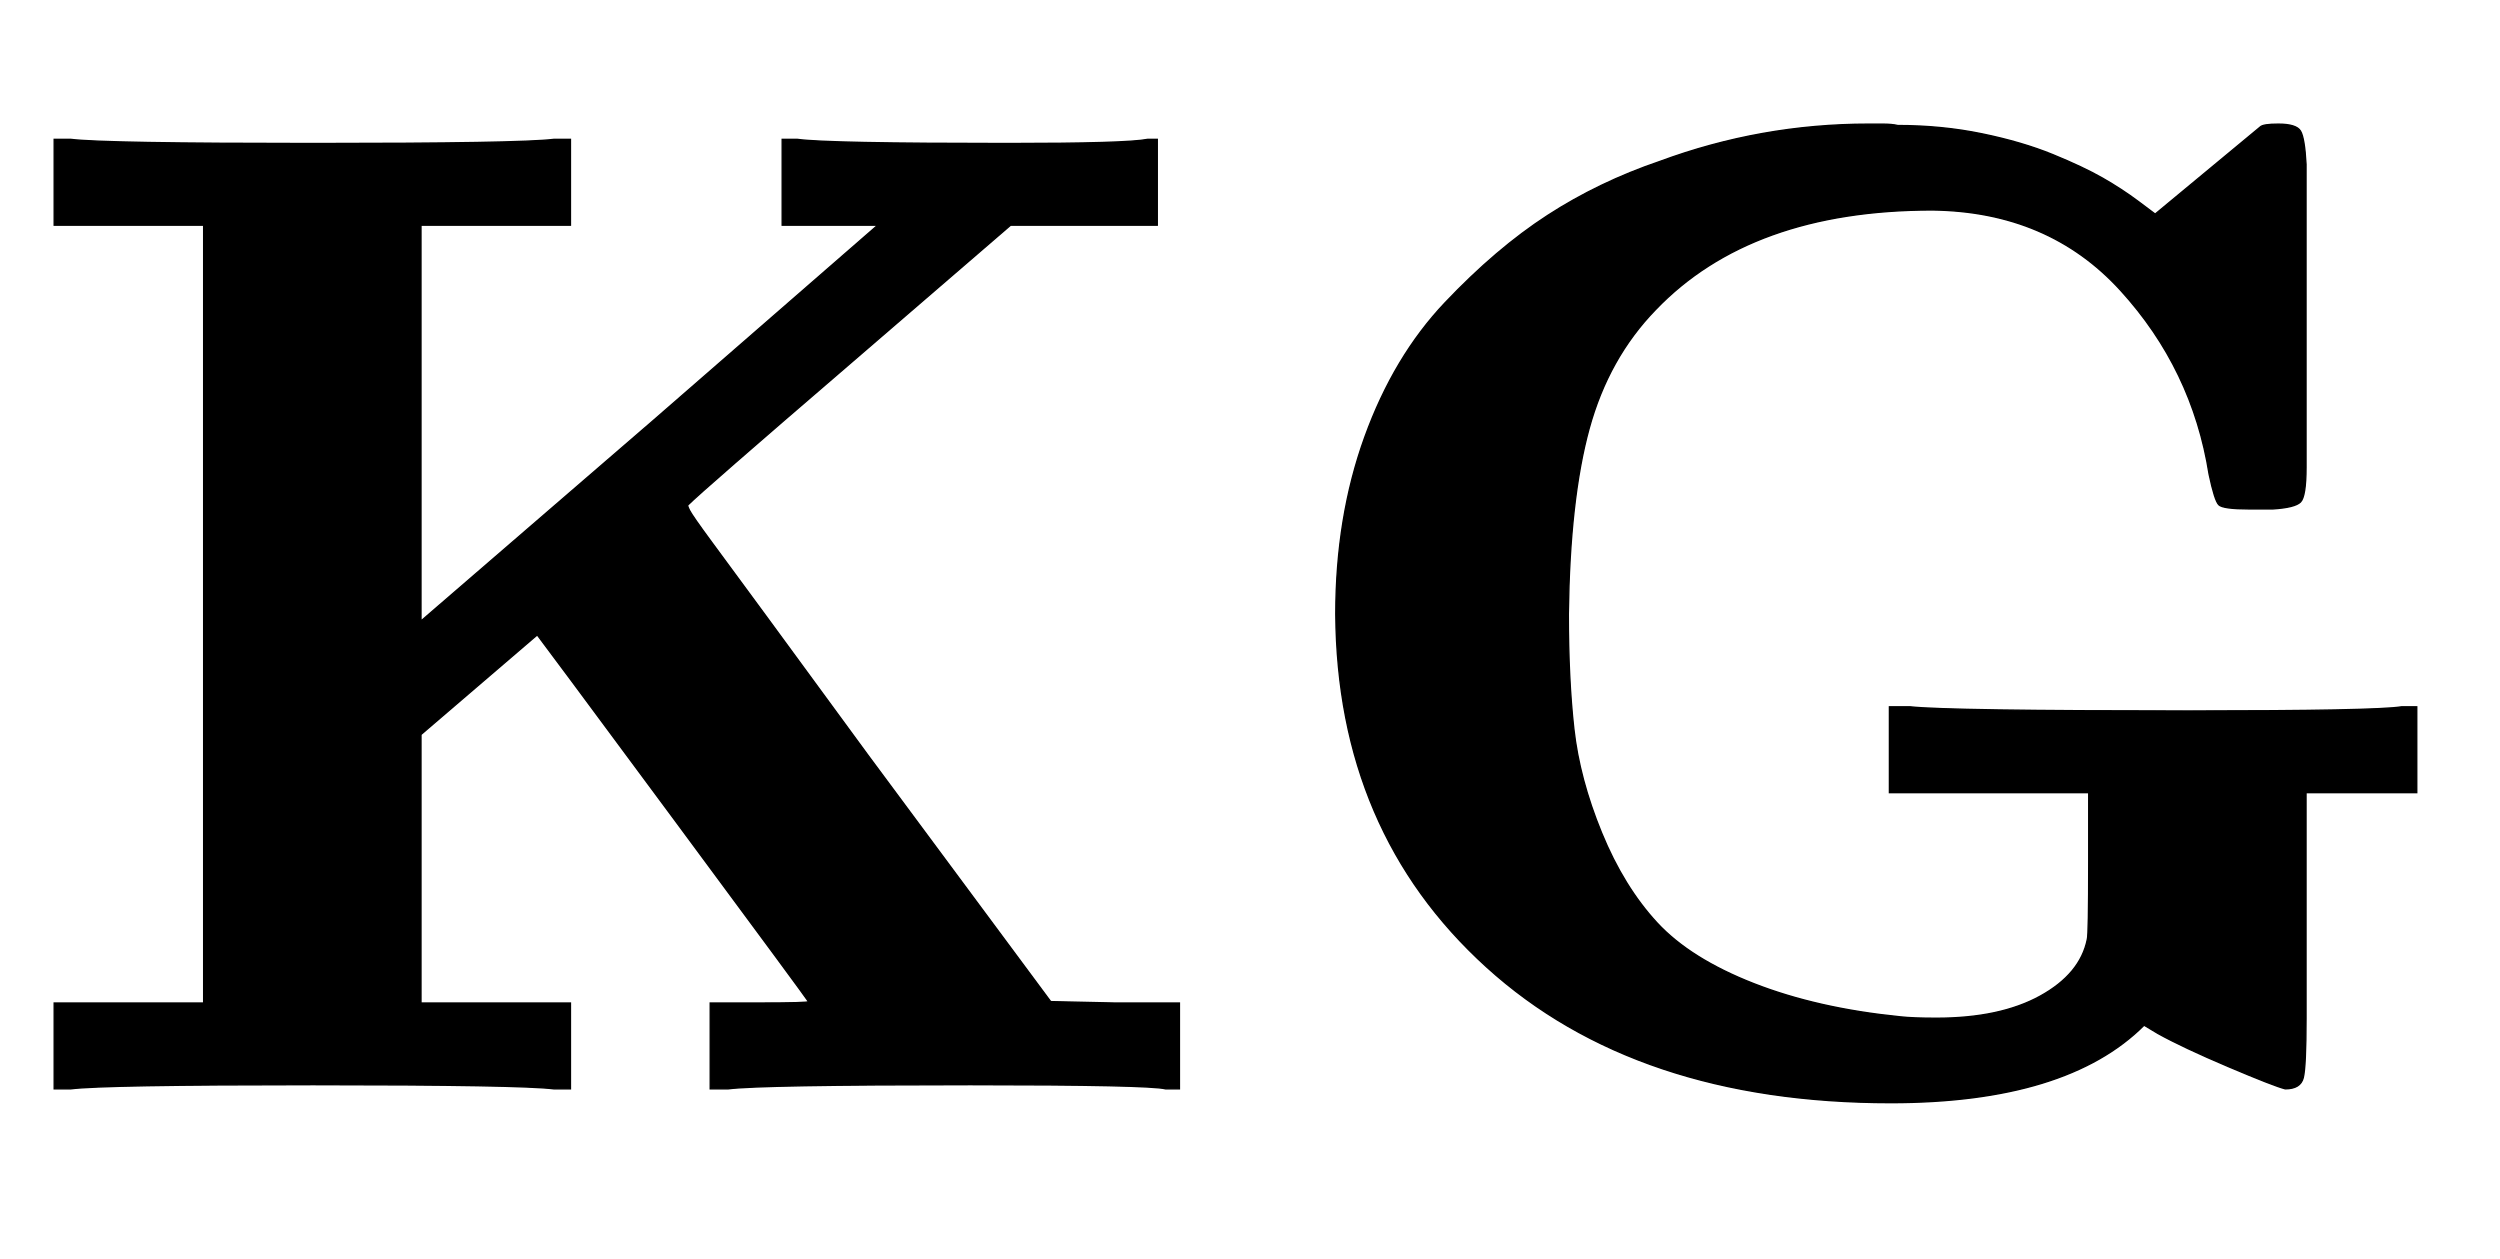
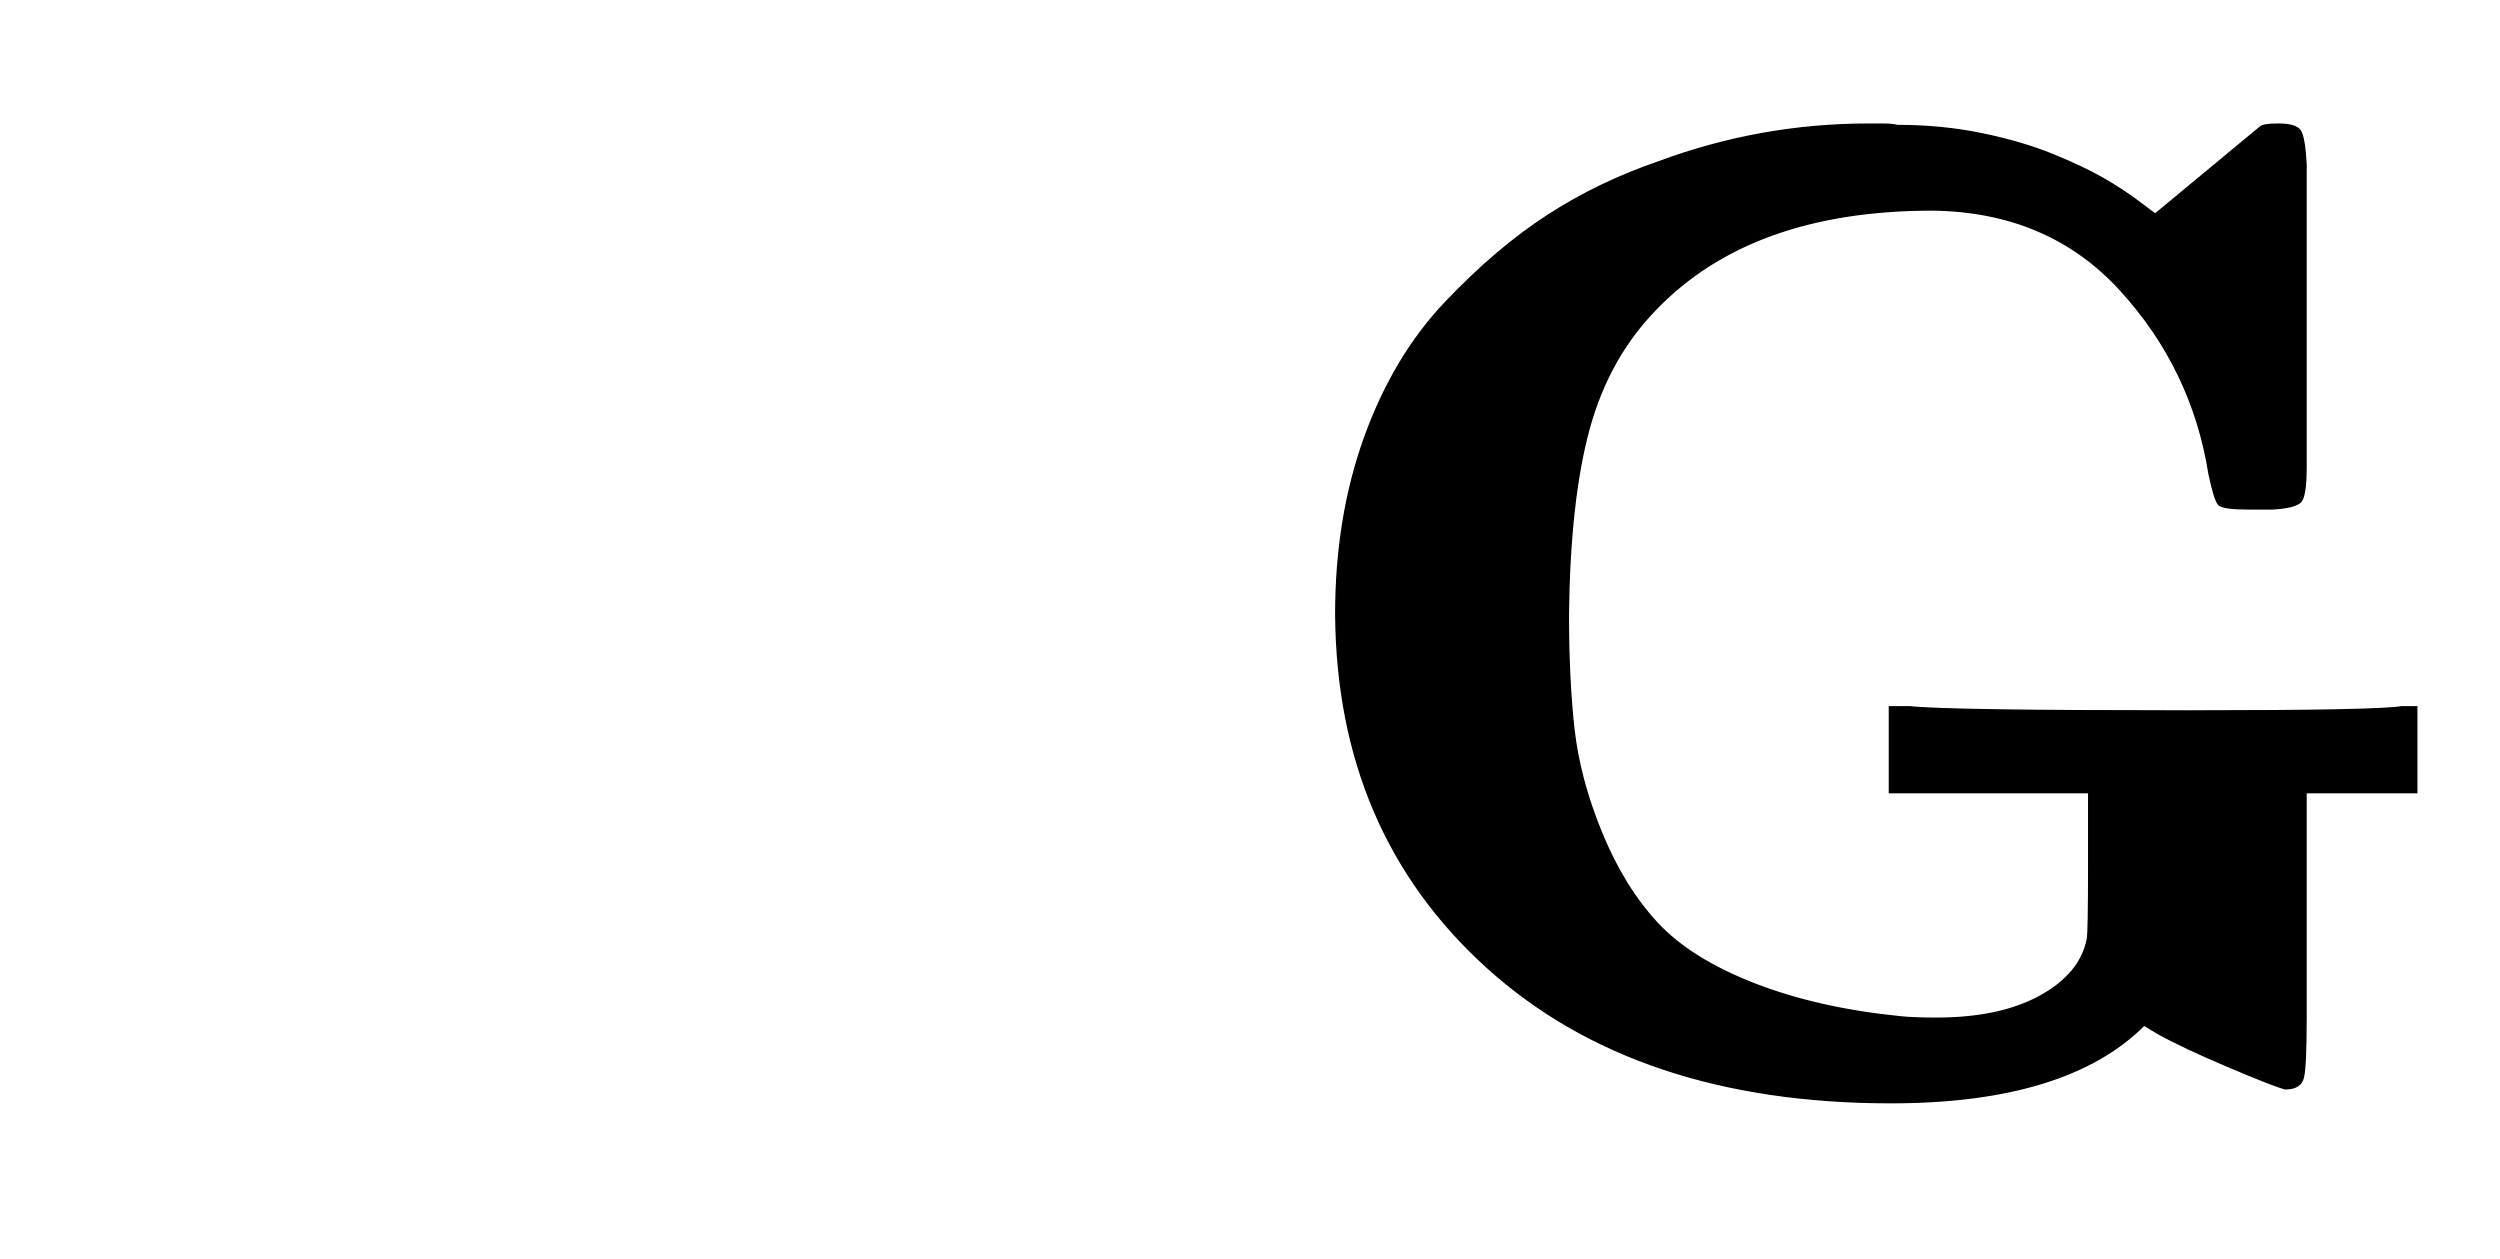
<svg xmlns="http://www.w3.org/2000/svg" xmlns:xlink="http://www.w3.org/1999/xlink" role="img" aria-hidden="true" style="vertical-align: -0.28ex;font-size: 11pt;font-family: 'Calibri Light';color: Black;" viewBox="0 -786.7 1806 909.4" focusable="false" width="4.195ex" height="2.112ex">
  <defs id="MathJax_SVG_glyphs">
-     <path id="MJMAINB-4B" stroke-width="1" d="M 400 0 Q 376 3 226 3 Q 75 3 51 0 H 39 V 62 H 147 V 624 H 39 V 686 H 51 Q 75 683 226 683 Q 376 683 400 686 H 412 V 624 H 304 V 338 L 472 483 L 634 624 H 565 V 686 H 576 Q 597 683 728 683 Q 814 683 829 686 H 836 V 624 H 730 L 614 524 Q 507 432 497 422 Q 496 422 498 418 T 514 395 T 553 342 T 627 241 L 759 63 L 805 62 H 852 V 0 H 842 Q 830 3 701 3 Q 550 3 526 0 H 513 V 62 H 549 Q 584 62 584 63 Q 583 65 486 196 T 388 328 L 304 256 V 62 H 412 V 0 H 400 Z" />
    <path id="MJMAINB-47" stroke-width="1" d="M 465 -10 Q 281 -10 173 88 T 64 343 Q 64 413 85 471 T 143 568 T 217 631 T 298 670 Q 371 697 449 697 Q 452 697 459 697 T 470 696 Q 502 696 531 690 T 582 675 T 618 658 T 644 641 T 656 632 L 732 695 Q 734 697 745 697 Q 758 697 761 692 T 765 668 V 627 V 489 V 449 Q 765 428 761 424 T 741 419 H 731 H 724 Q 705 419 702 422 T 695 444 Q 683 520 631 577 T 495 635 Q 364 635 295 563 Q 261 528 247 477 T 232 343 Q 232 296 236 260 T 256 185 T 296 120 T 366 76 T 472 52 Q 481 51 498 51 Q 544 51 573 67 T 607 108 Q 608 111 608 164 V 214 H 464 V 276 H 479 Q 506 273 680 273 Q 816 273 834 276 H 845 V 214 H 765 V 113 V 51 Q 765 16 763 8 T 750 0 Q 742 2 709 16 T 658 40 L 648 46 Q 592 -10 465 -10 Z" />
  </defs>
  <g fill="currentColor" stroke="currentColor" stroke-width="0" transform="matrix(1 0 0 -1 0 0)">
    <use x="0" y="0" xlink:href="#MJMAINB-4B" />
    <use x="901" y="0" xlink:href="#MJMAINB-47" />
  </g>
</svg>